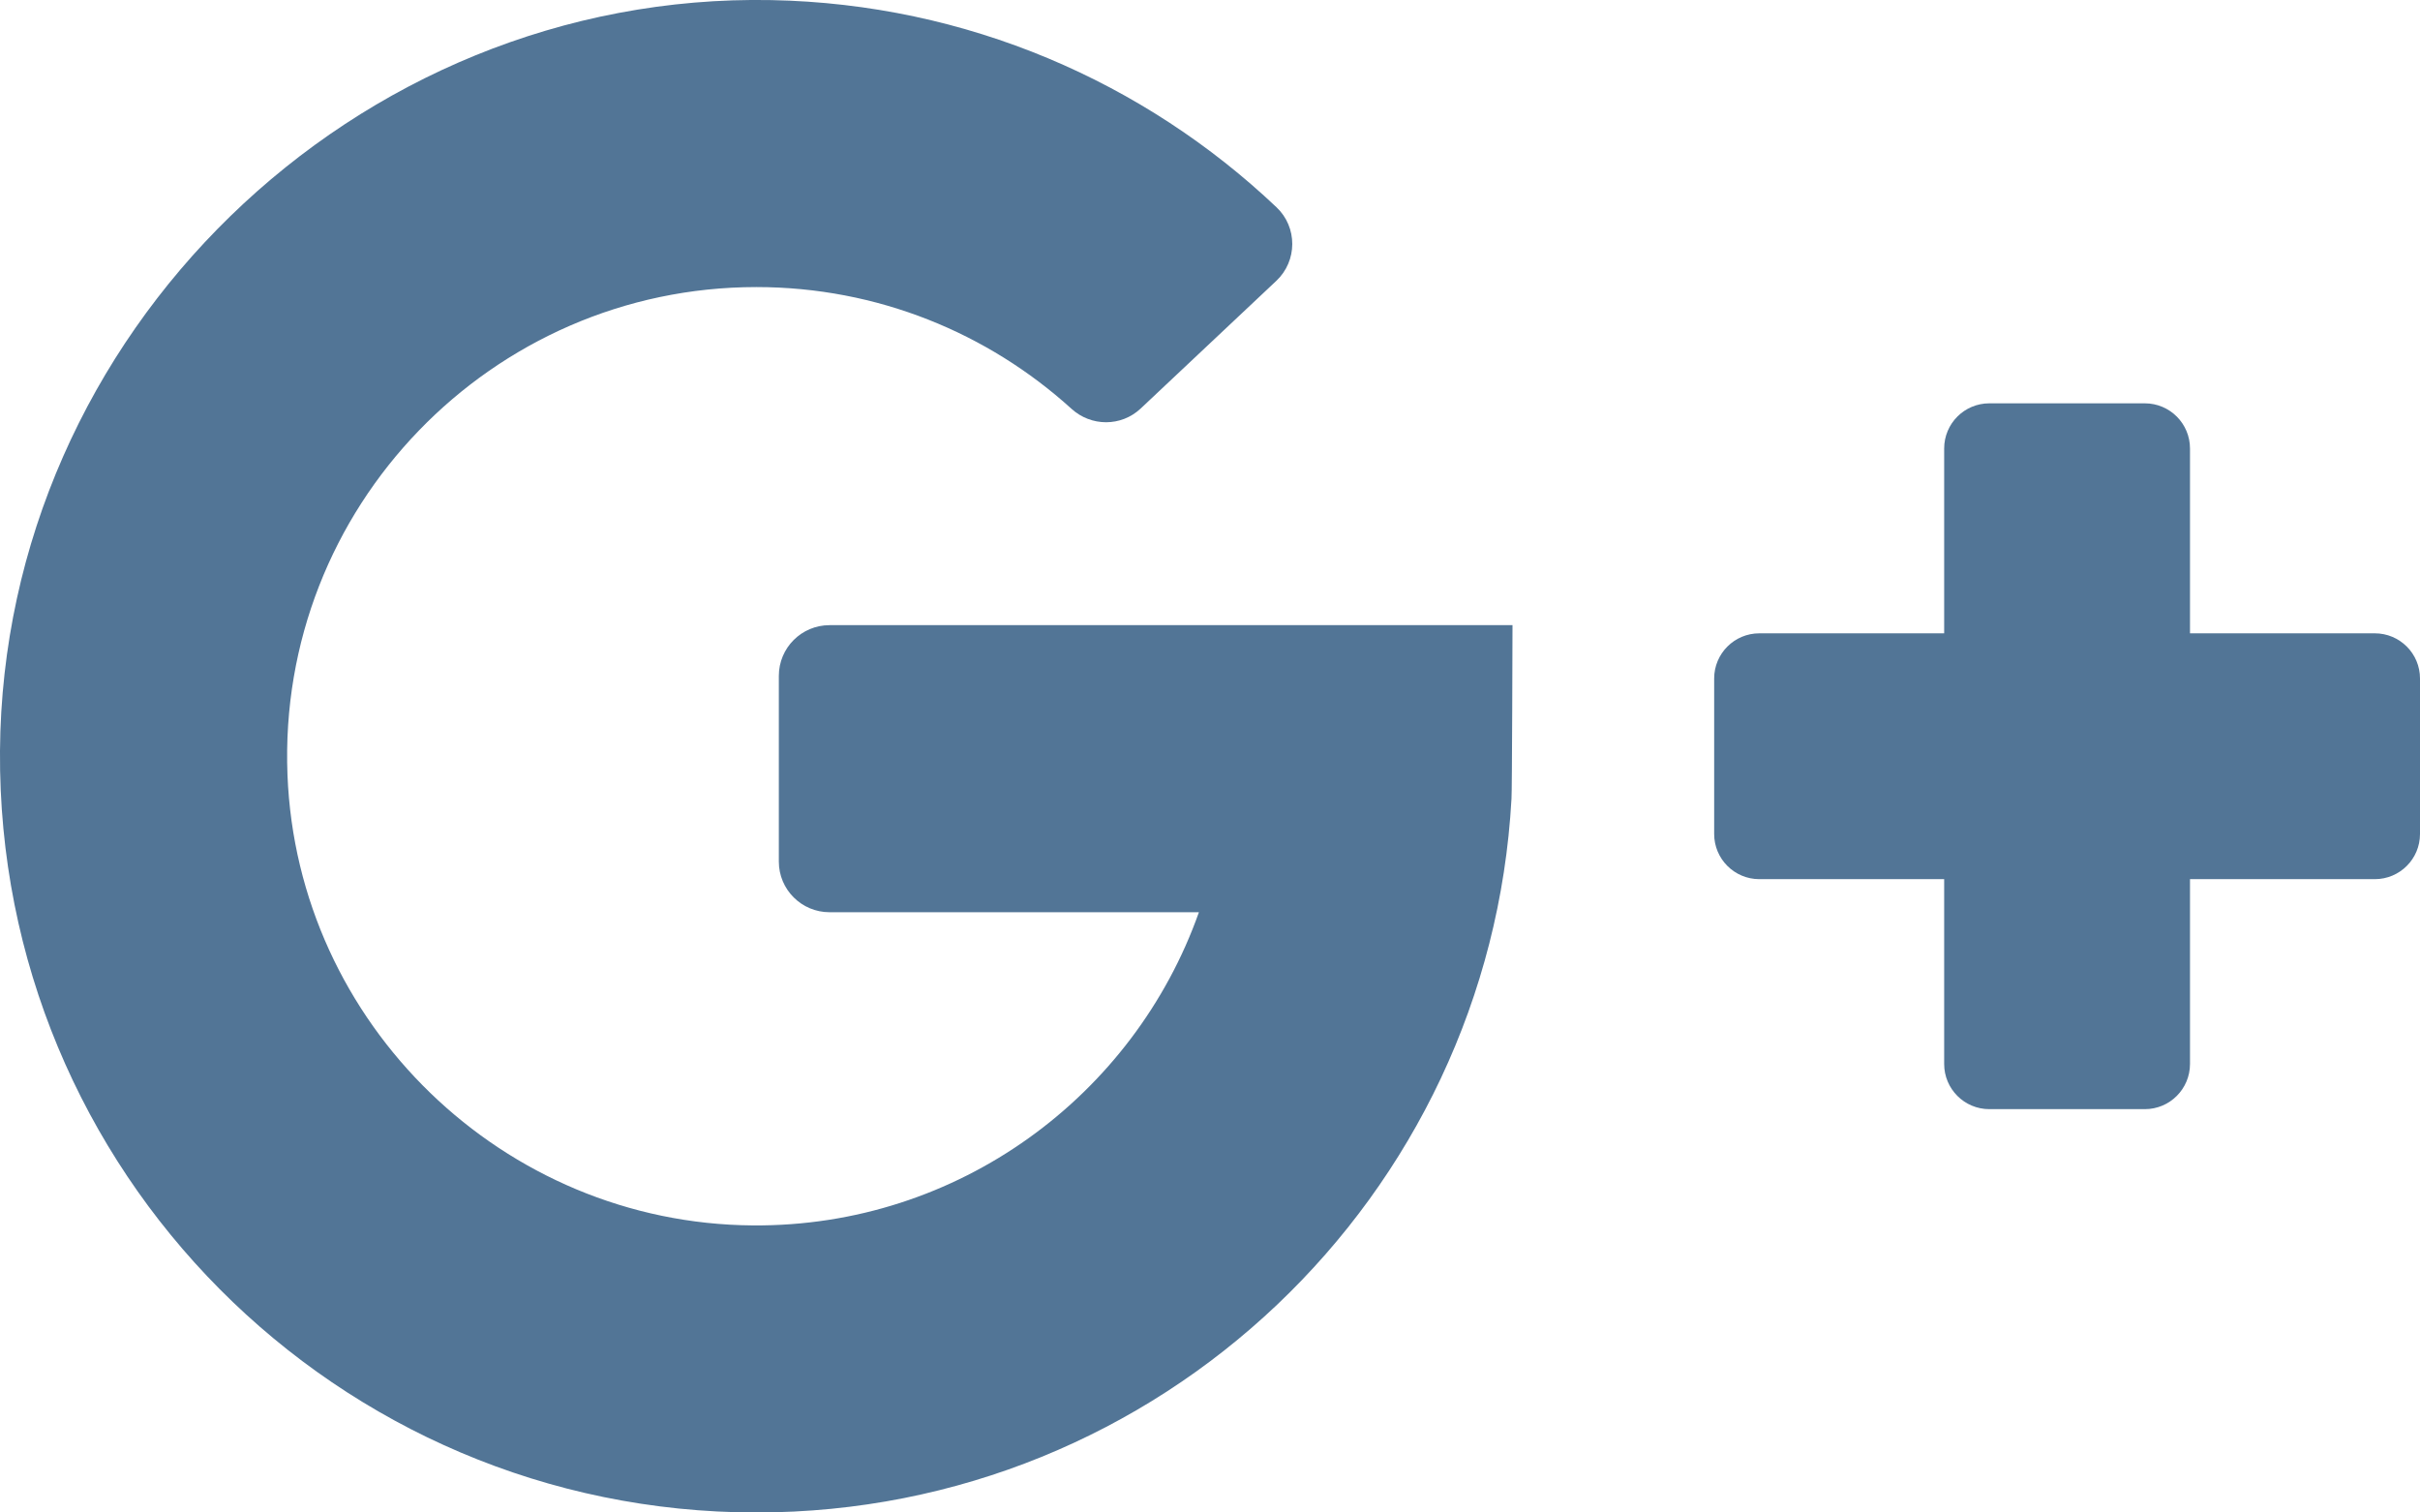
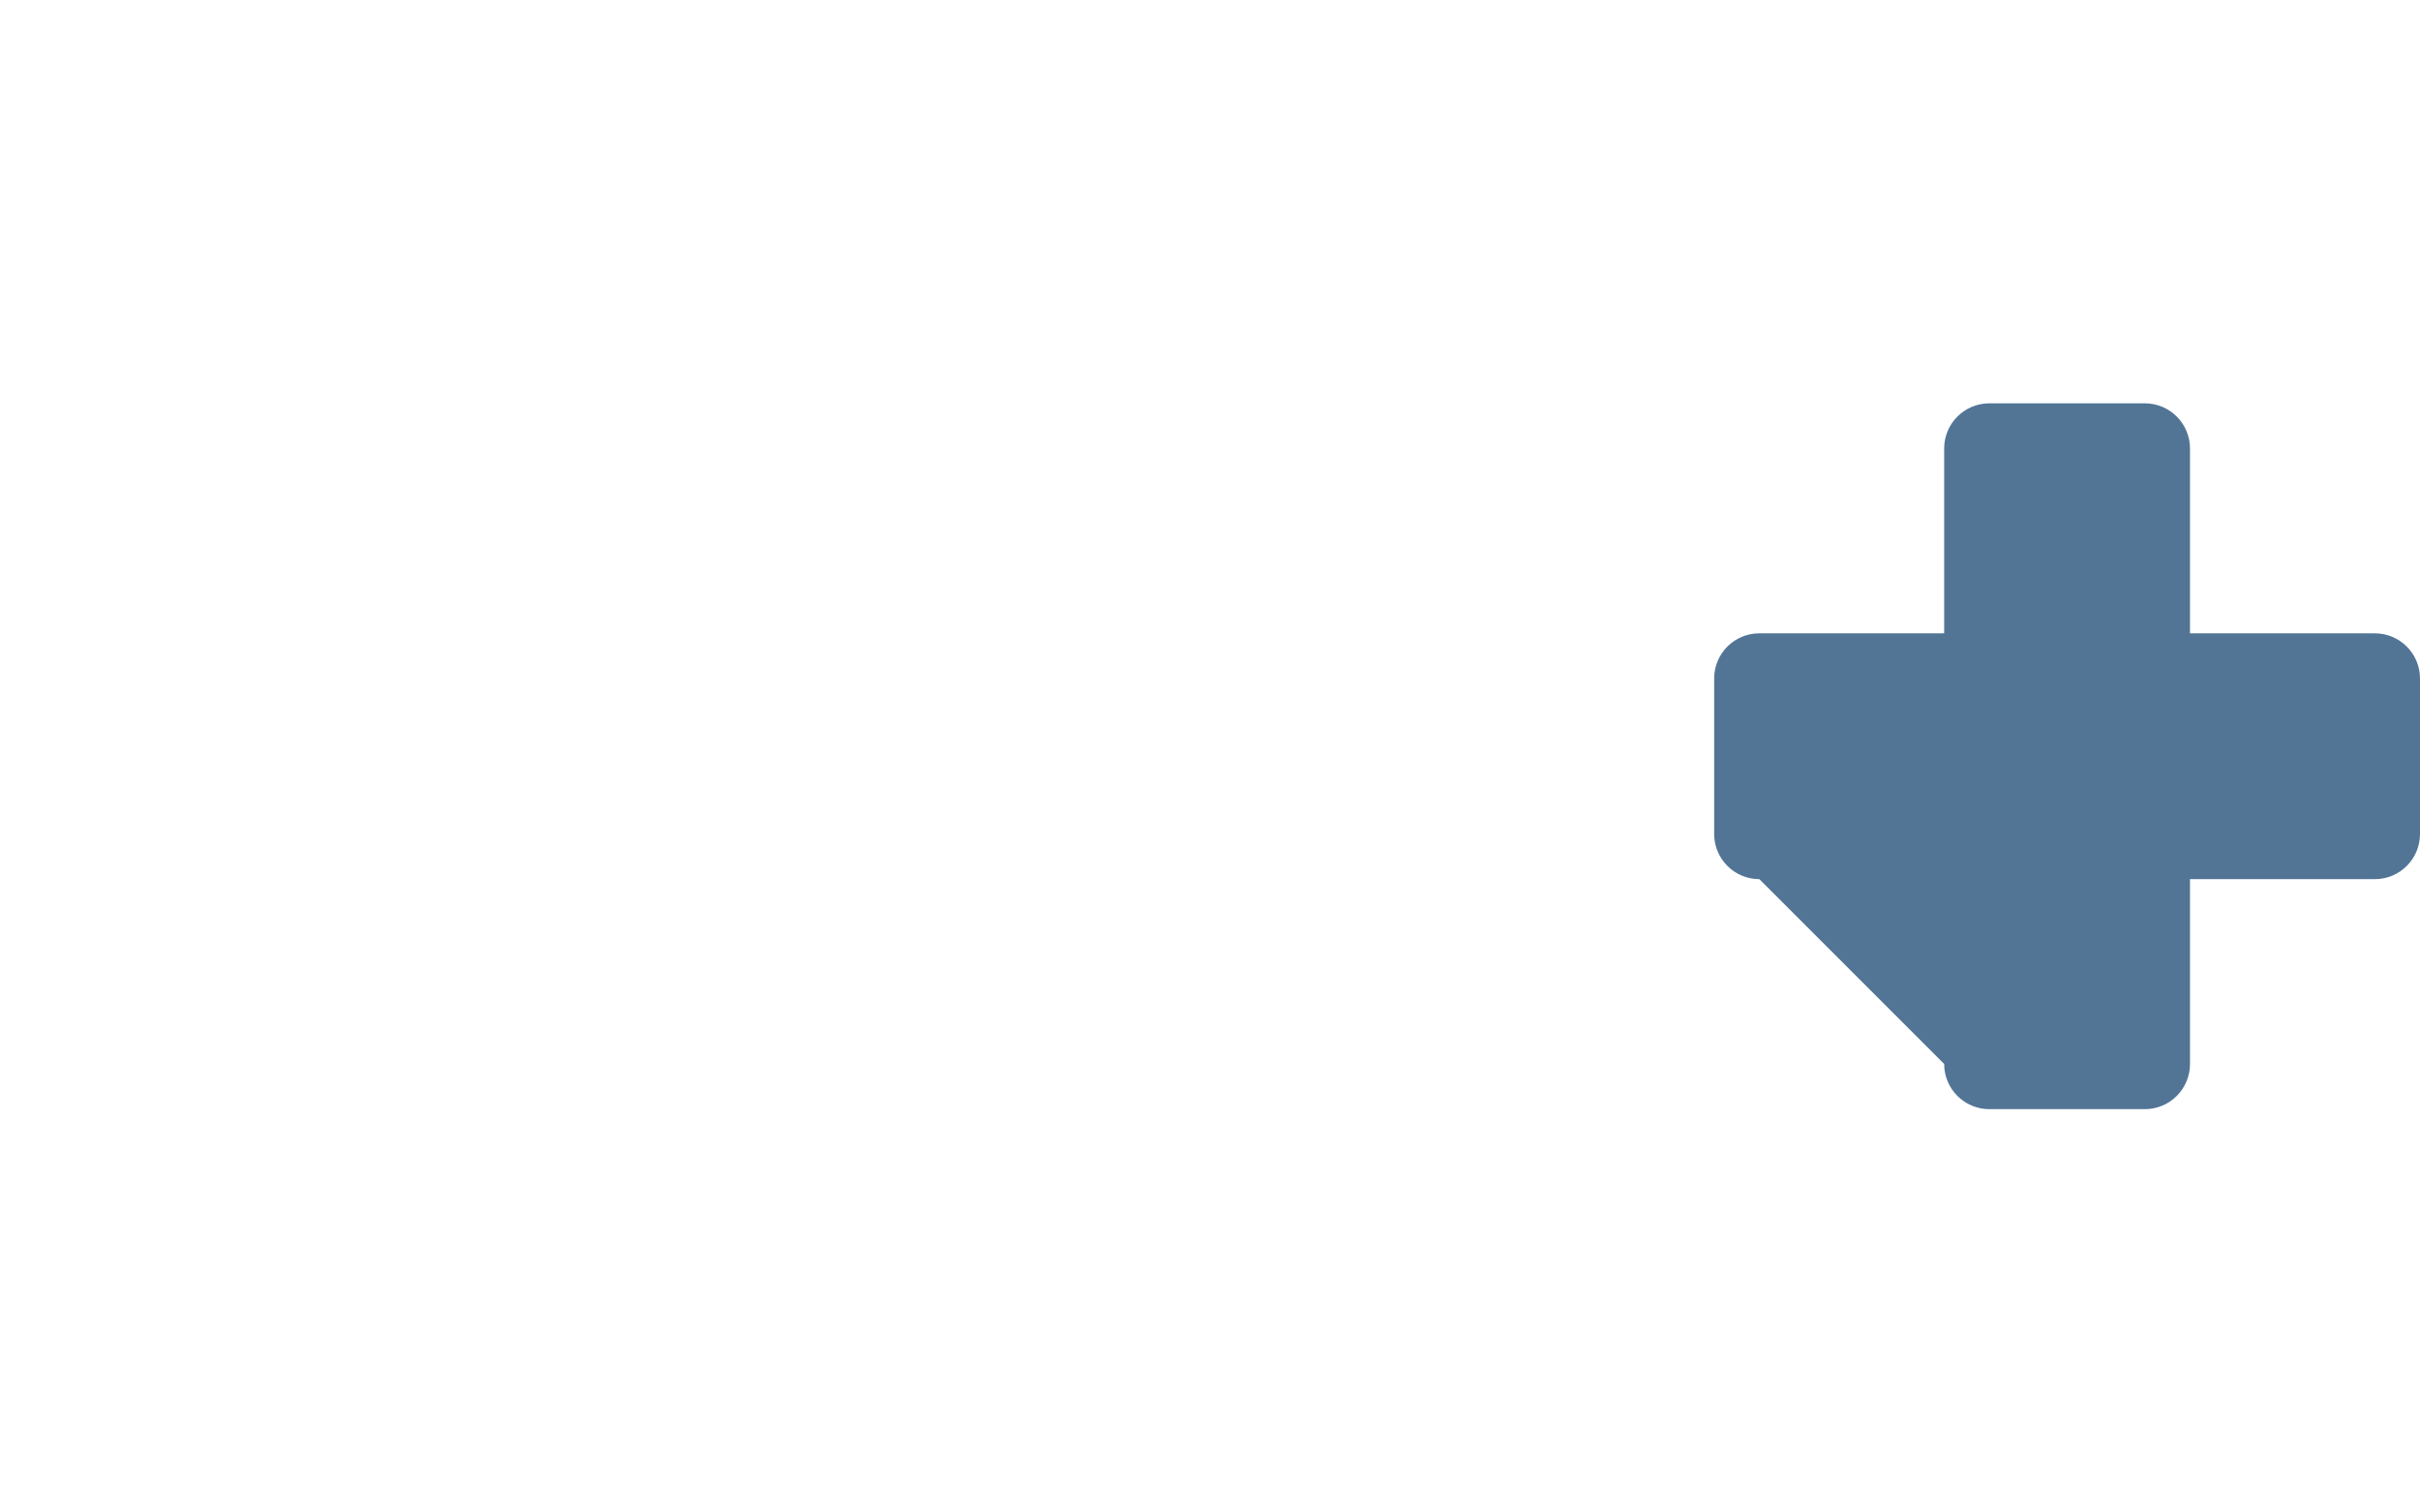
<svg xmlns="http://www.w3.org/2000/svg" xmlns:xlink="http://www.w3.org/1999/xlink" width="24" height="15" viewBox="0 0 24 15" version="1.1">
  <title>google-plus (2)</title>
  <desc>Created using Figma</desc>
  <g id="Canvas" transform="translate(2227 -13846)">
    <g id="google-plus (2)">
      <g id="Shape">
        <use xlink:href="#path0_fill" transform="translate(-2227 13846)" fill="#527596" />
      </g>
      <g id="Shape">
        <use xlink:href="#path1_fill" transform="translate(-2210 13850)" fill="#527596" />
      </g>
    </g>
  </g>
  <defs>
-     <path id="path0_fill" d="M 8.227 9.047L 11.89 9.047C 11.247 10.865 9.505 12.168 7.466 12.153C 4.993 12.135 2.947 10.156 2.851 7.684C 2.748 5.035 4.874 2.847 7.501 2.847C 8.703 2.847 9.799 3.304 10.626 4.054C 10.821 4.232 11.119 4.233 11.312 4.052L 12.657 2.786C 12.868 2.588 12.869 2.253 12.659 2.055C 11.348 0.813 9.59 0.039 7.651 0.001C 3.515 -0.079 0.029 3.311 0 7.447C -0.029 11.613 3.341 15 7.501 15C 11.503 15 14.771 11.868 14.99 7.922C 14.996 7.872 15 6.2 15 6.2L 8.227 6.2C 7.949 6.2 7.724 6.425 7.724 6.703L 7.724 8.545C 7.724 8.822 7.949 9.047 8.227 9.047Z" />
-     <path id="path1_fill" d="M 4.719 2.281L 4.719 0.448C 4.719 0.201 4.519 0 4.271 0L 2.729 0C 2.481 0 2.281 0.201 2.281 0.448L 2.281 2.281L 0.448 2.281C 0.201 2.281 0 2.481 0 2.729L 0 4.271C 0 4.519 0.201 4.719 0.448 4.719L 2.281 4.719L 2.281 6.552C 2.281 6.799 2.481 7 2.729 7L 4.271 7C 4.519 7 4.719 6.799 4.719 6.552L 4.719 4.719L 6.552 4.719C 6.799 4.719 7 4.519 7 4.271L 7 2.729C 7 2.481 6.799 2.281 6.552 2.281L 4.719 2.281Z" />
+     <path id="path1_fill" d="M 4.719 2.281L 4.719 0.448C 4.719 0.201 4.519 0 4.271 0L 2.729 0C 2.481 0 2.281 0.201 2.281 0.448L 2.281 2.281L 0.448 2.281C 0.201 2.281 0 2.481 0 2.729L 0 4.271C 0 4.519 0.201 4.719 0.448 4.719L 2.281 6.552C 2.281 6.799 2.481 7 2.729 7L 4.271 7C 4.519 7 4.719 6.799 4.719 6.552L 4.719 4.719L 6.552 4.719C 6.799 4.719 7 4.519 7 4.271L 7 2.729C 7 2.481 6.799 2.281 6.552 2.281L 4.719 2.281Z" />
  </defs>
</svg>